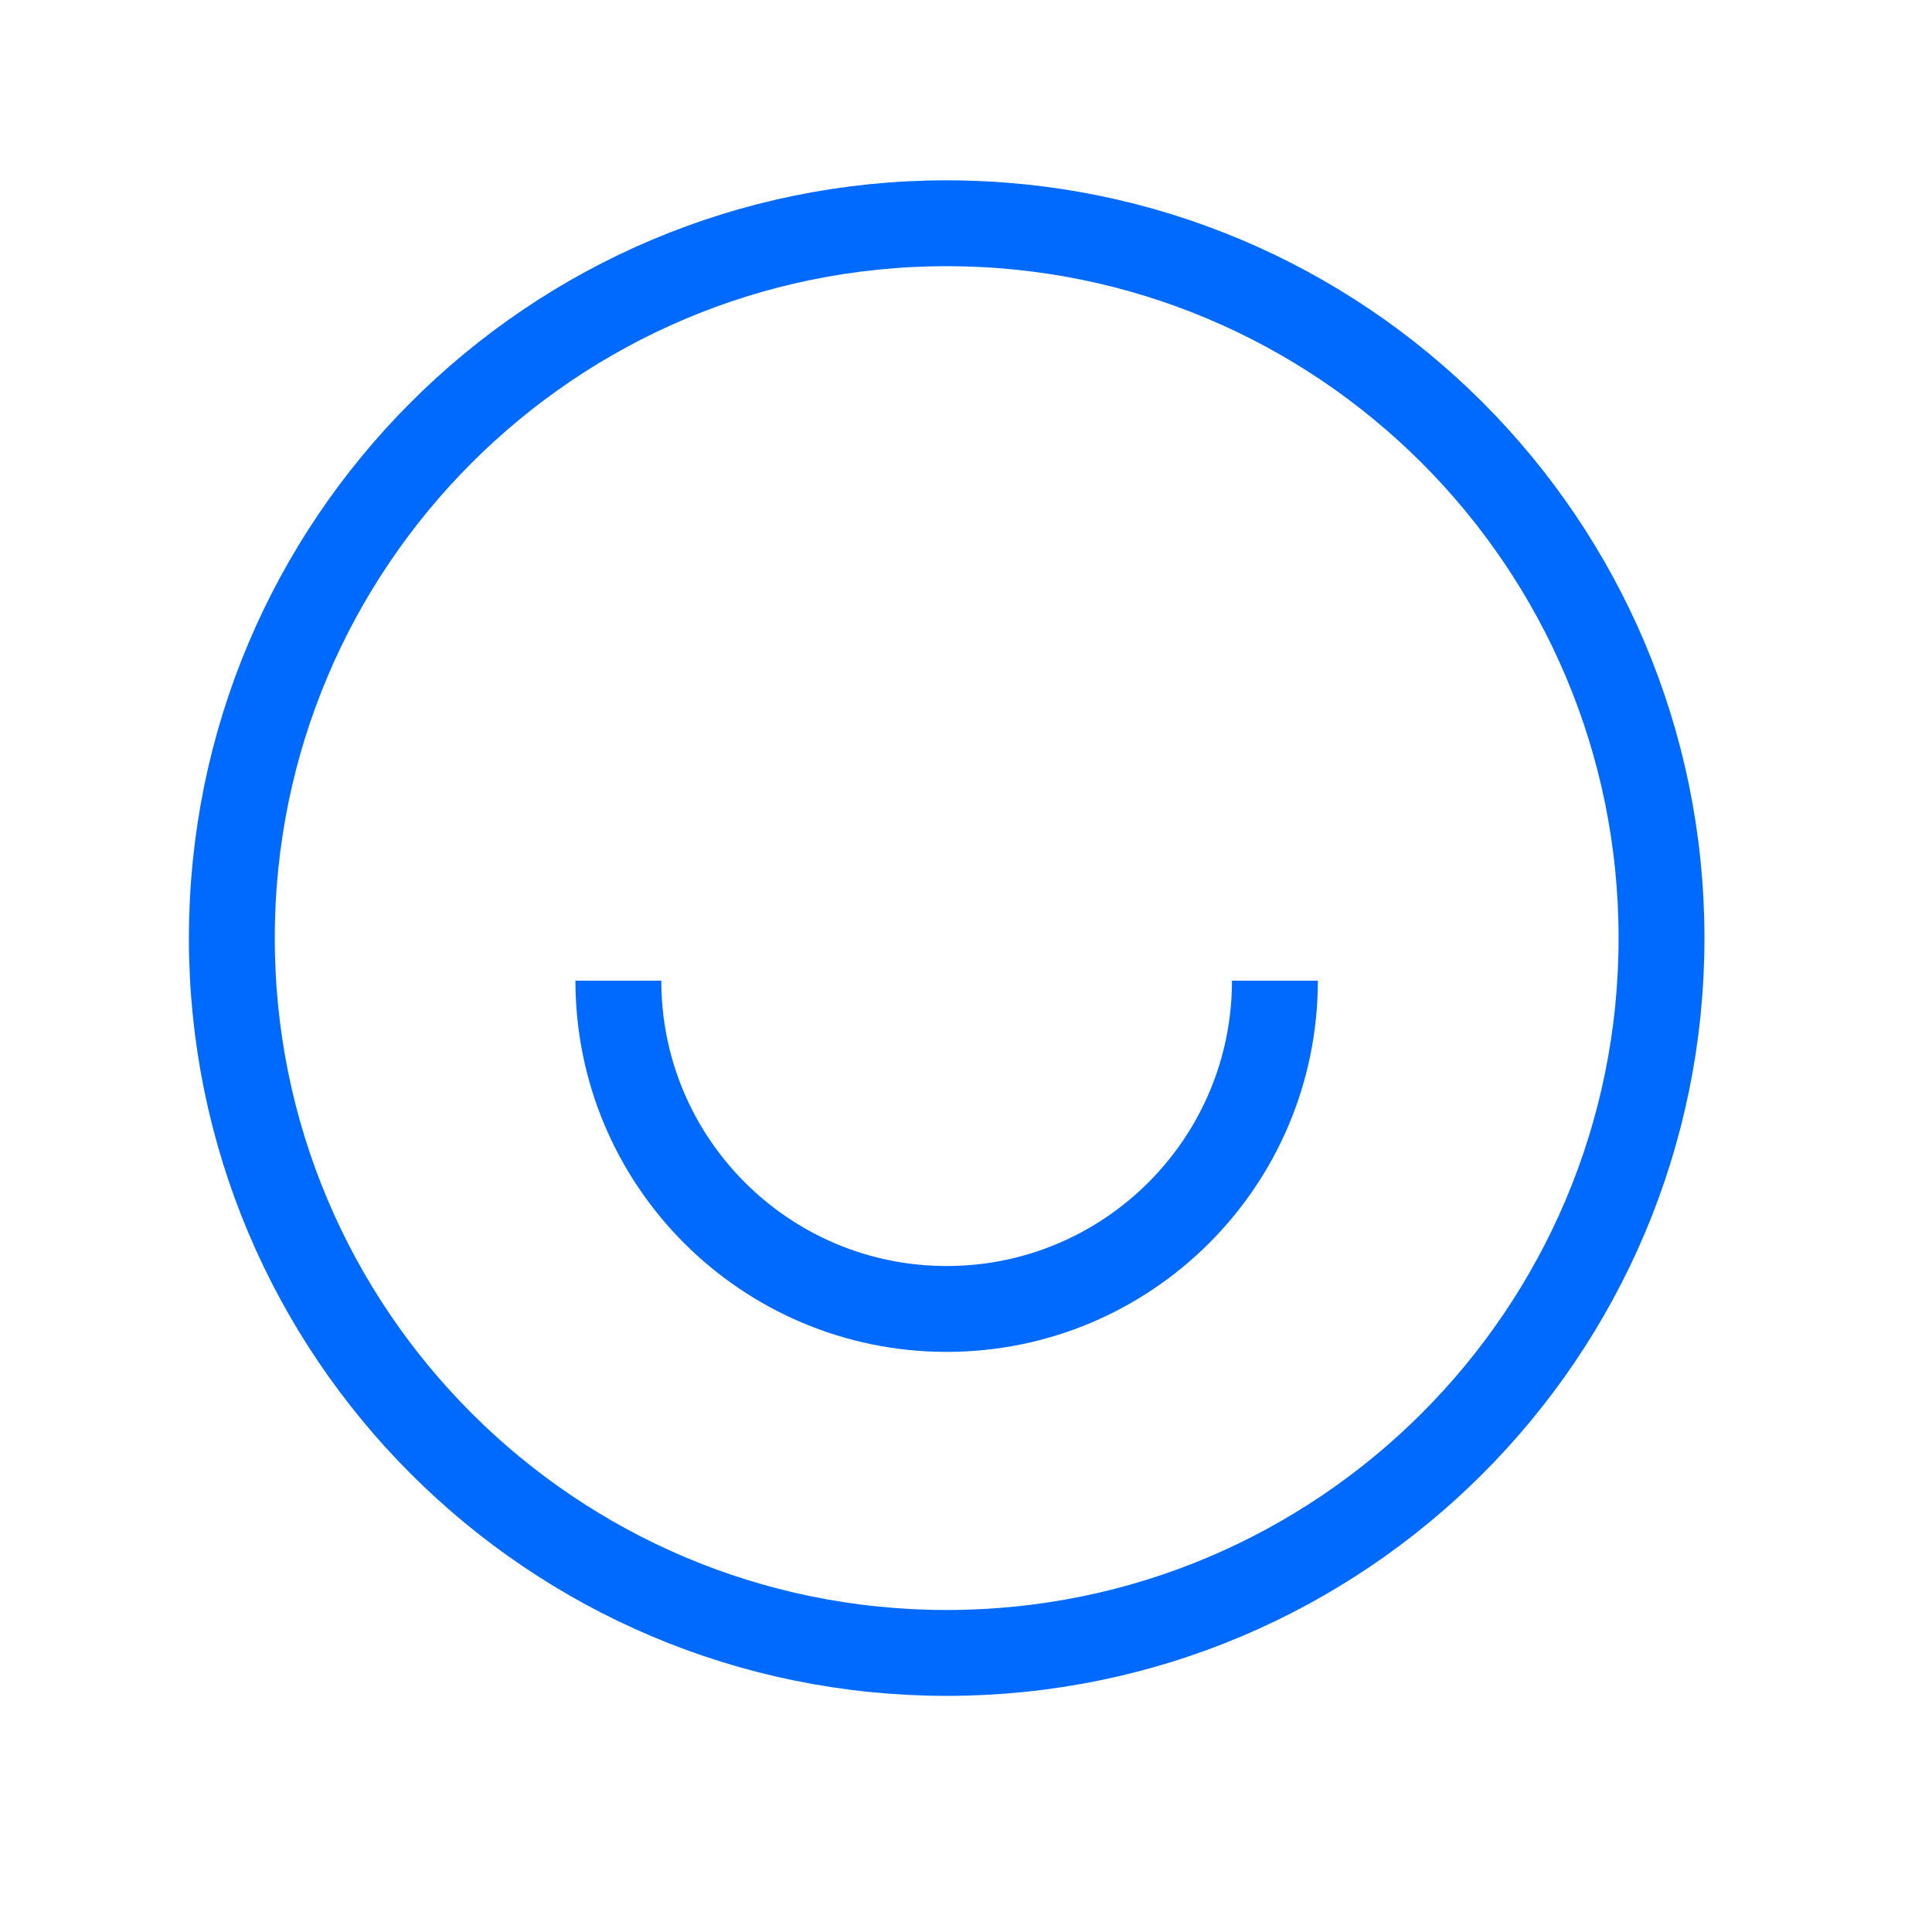
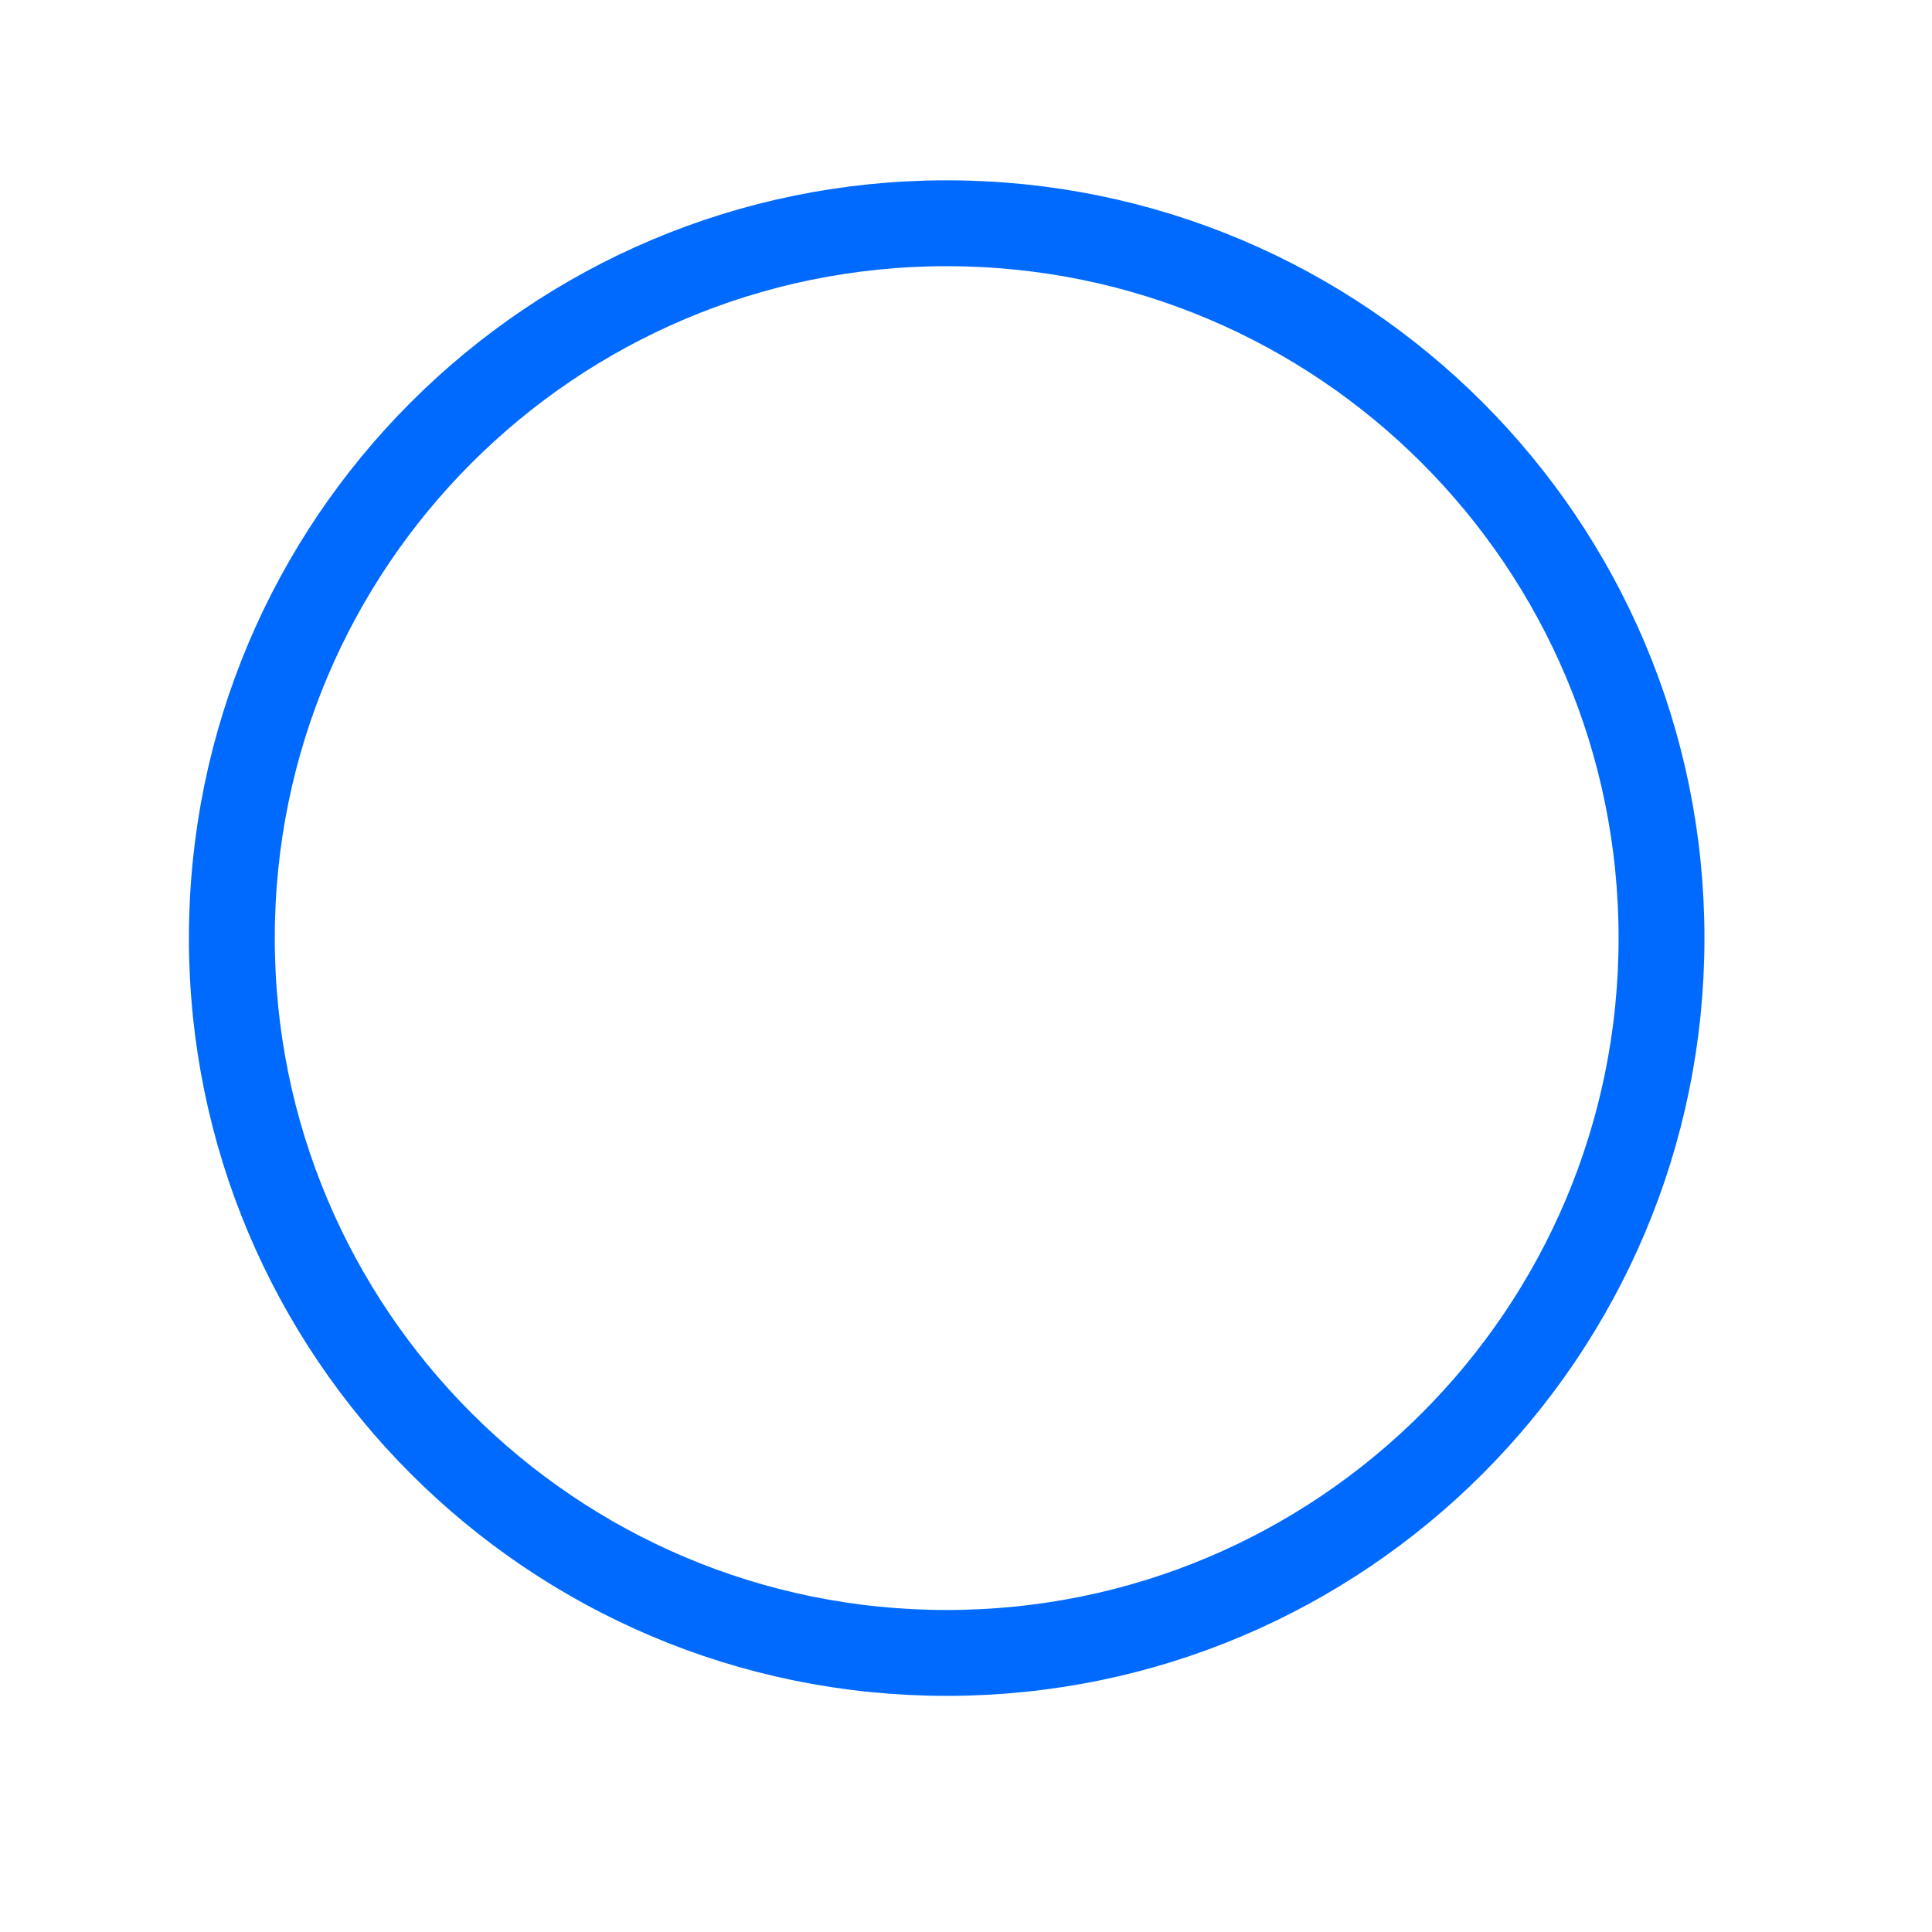
<svg xmlns="http://www.w3.org/2000/svg" width="45" height="45" viewBox="0 0 45 45" fill="none">
  <path d="M22.05 38.5C31.246 38.5 38.7 31.045 38.7 21.85C38.7 12.654 31.246 5.2 22.05 5.2C12.855 5.2 5.4 12.654 5.4 21.85C5.4 31.045 12.855 38.5 22.05 38.5Z" stroke="#006AFF" stroke-width="2" />
-   <path d="M29.695 22.842C29.695 27.065 26.272 30.488 22.049 30.488C17.827 30.488 14.403 27.065 14.403 22.842" stroke="#006AFF" stroke-width="2" />
</svg>